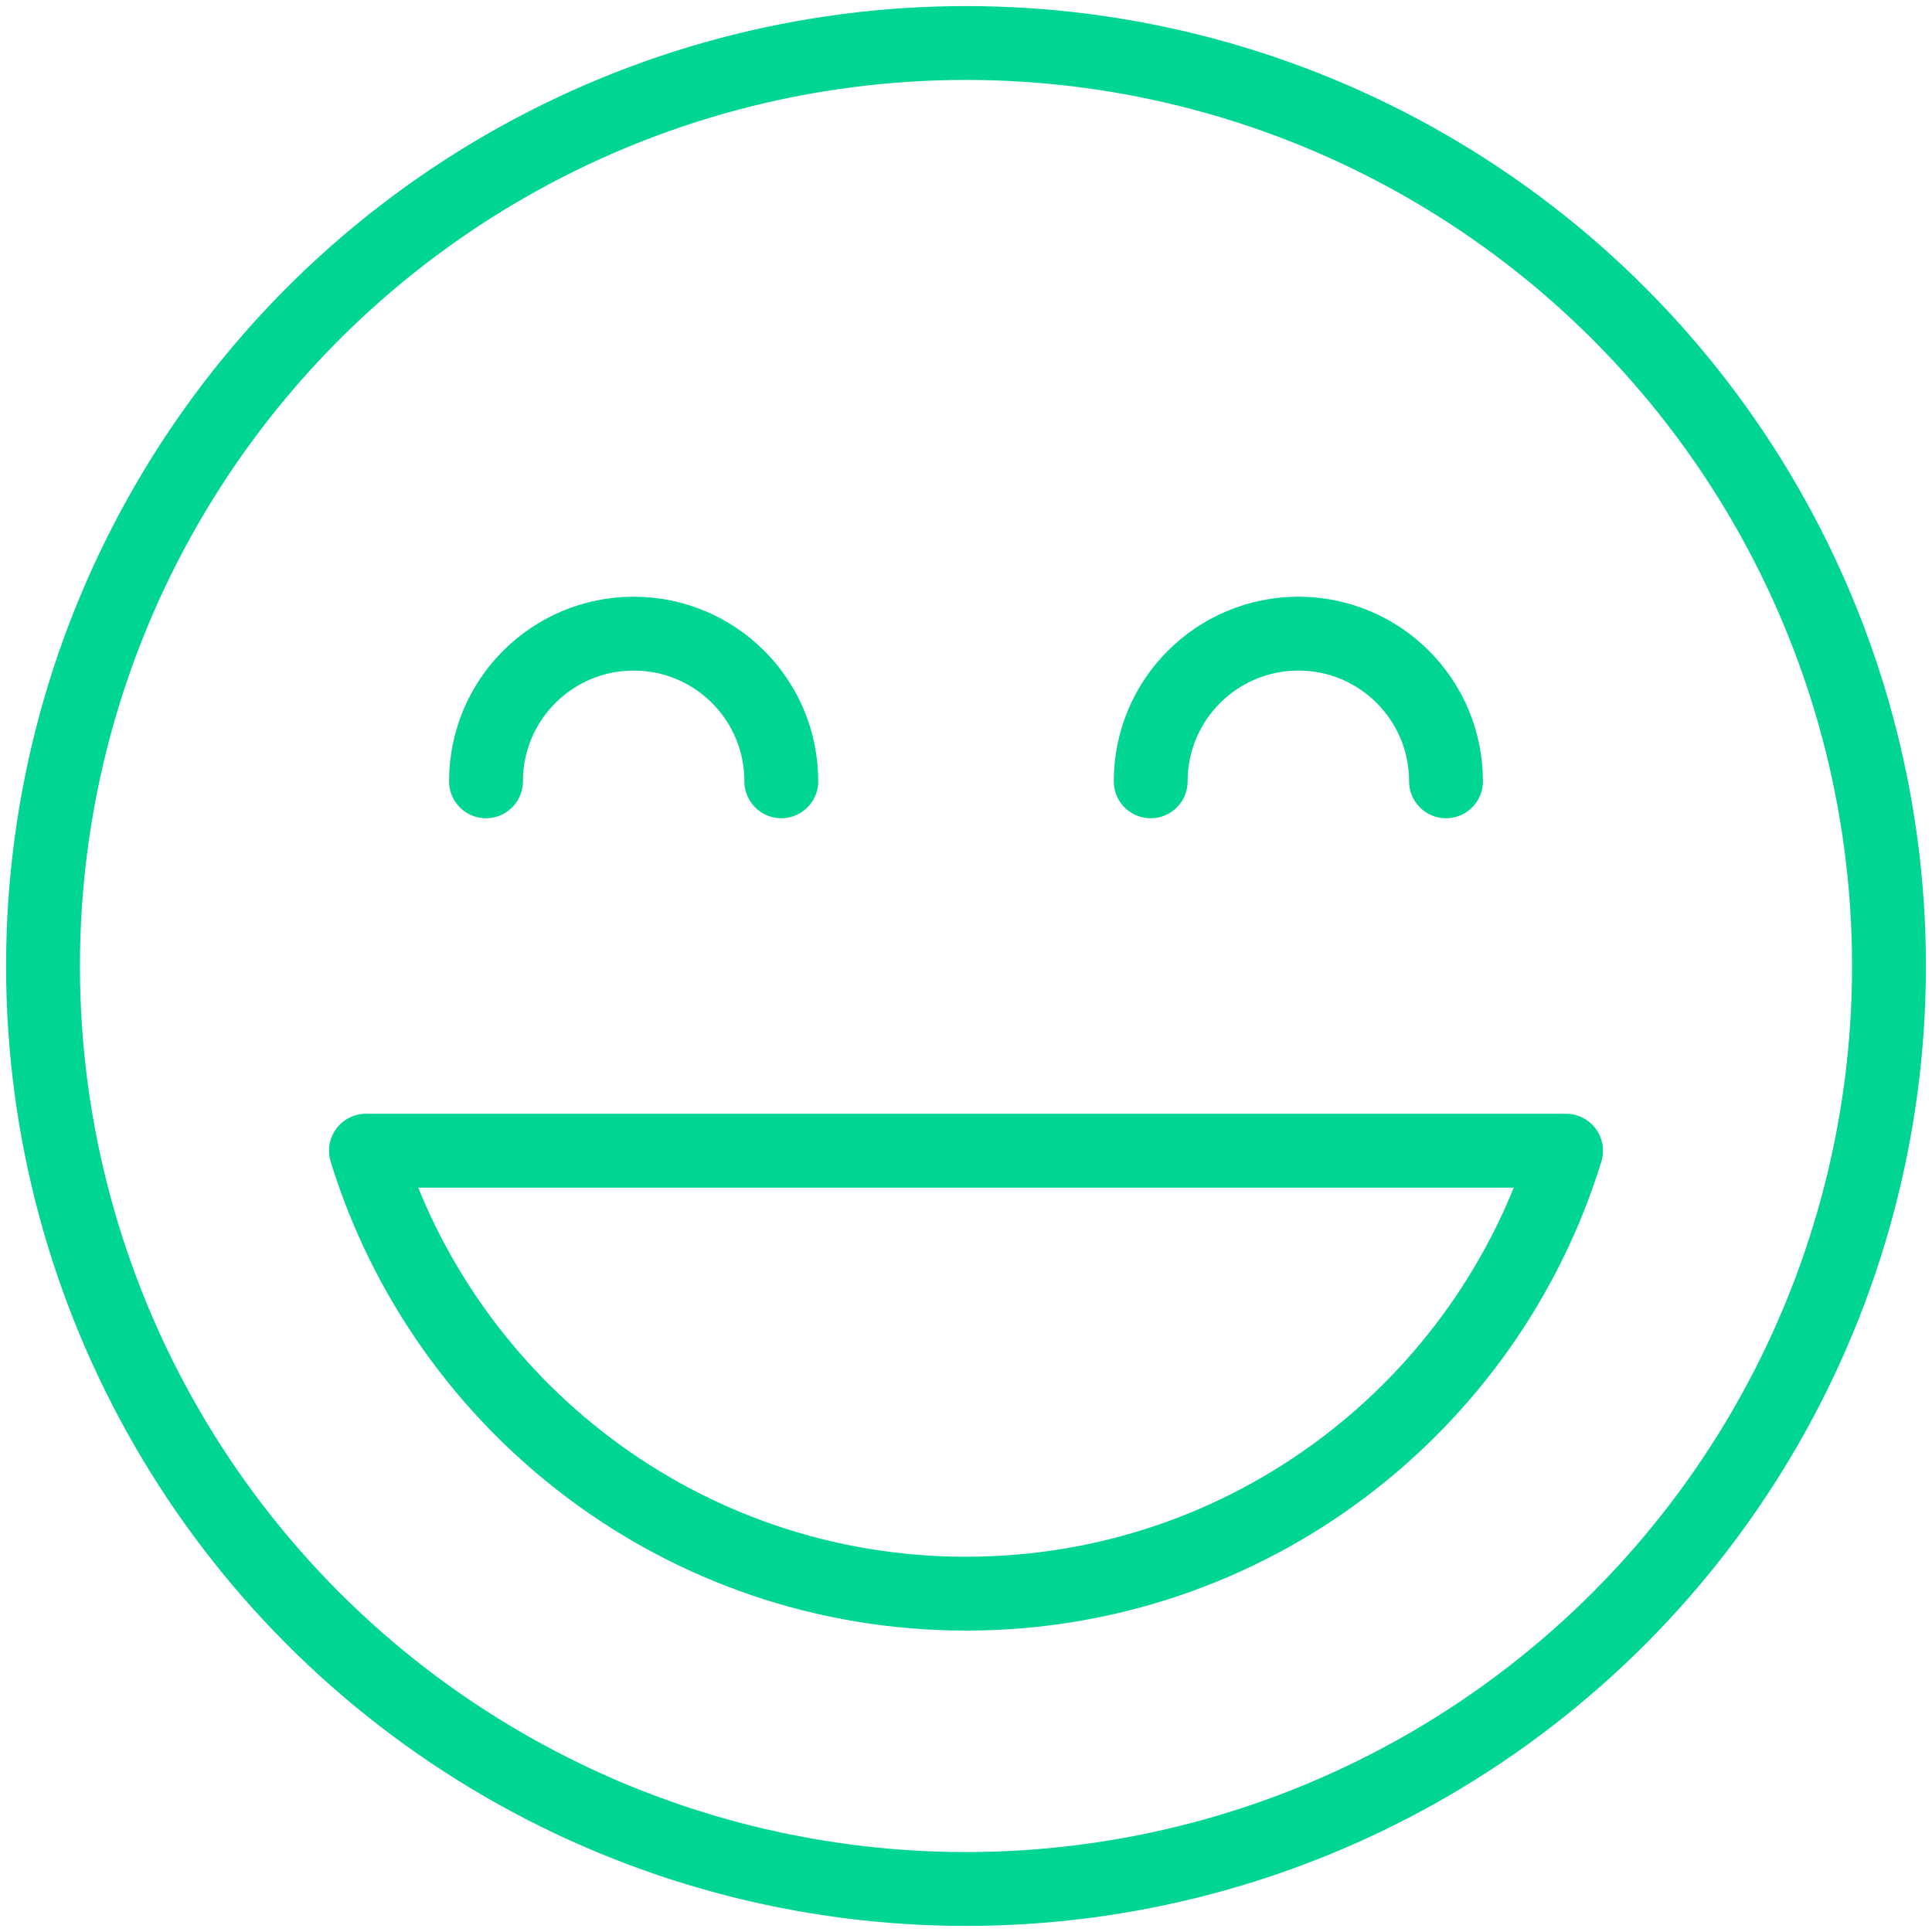
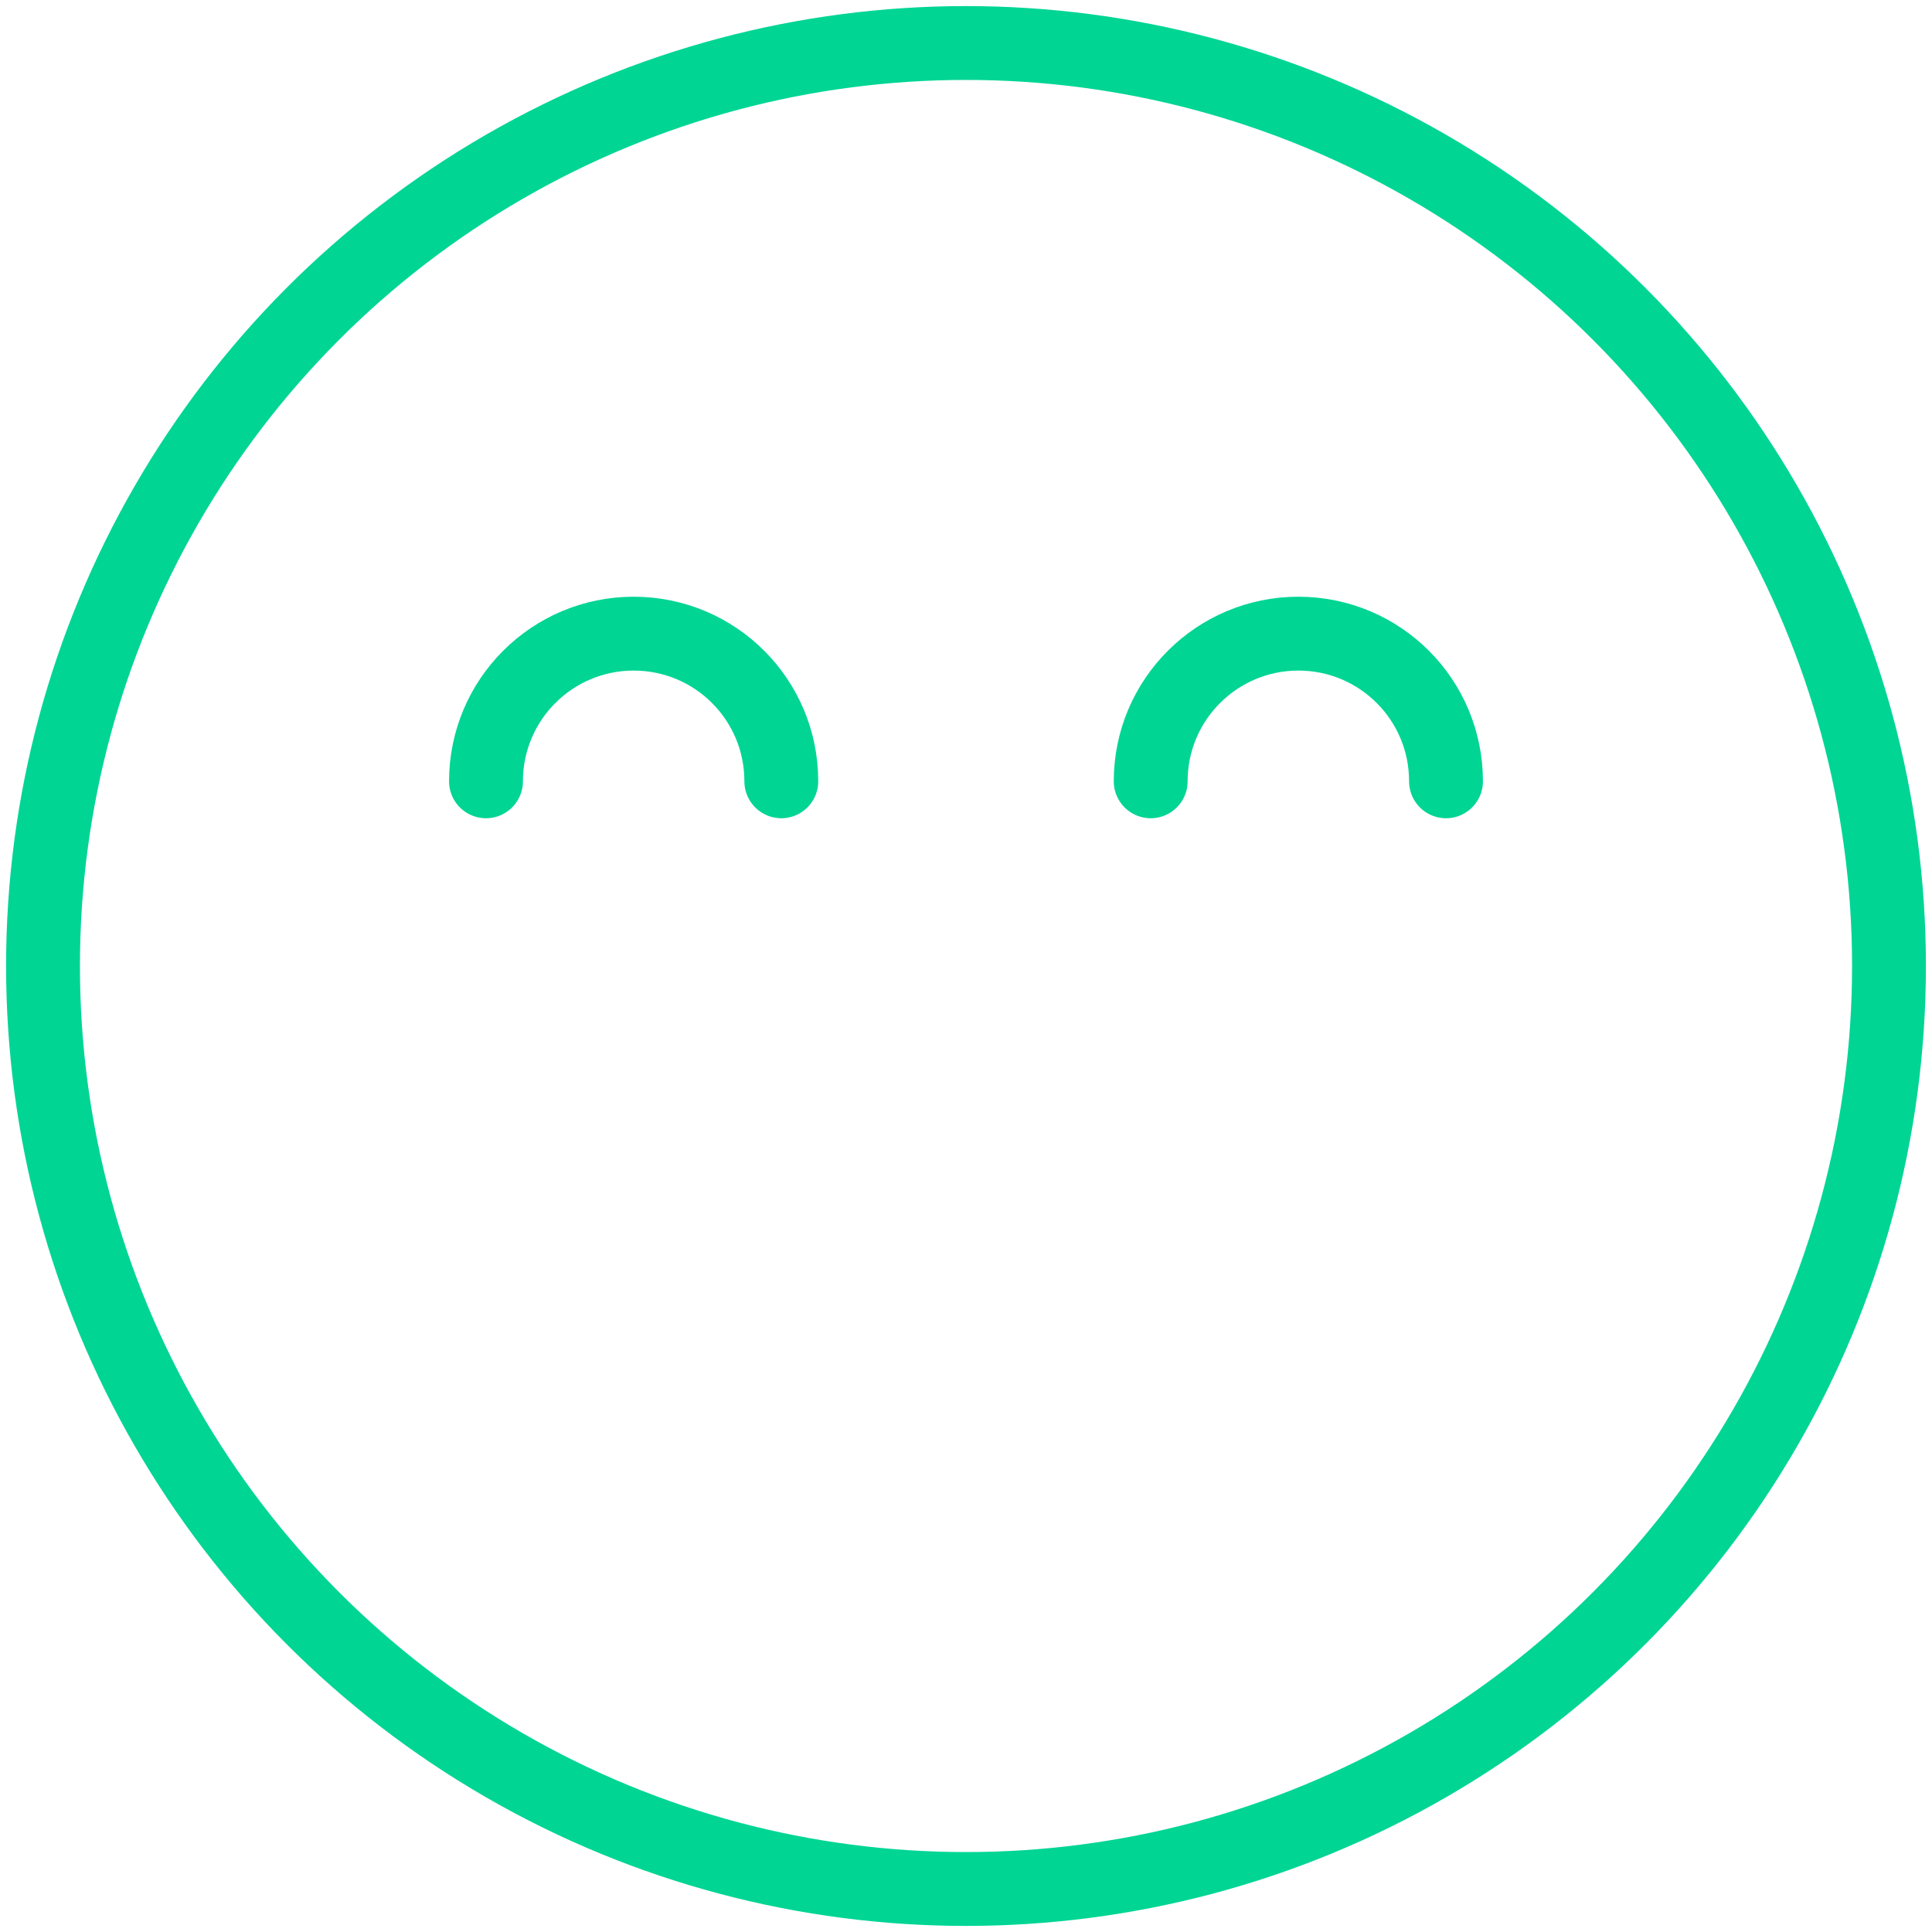
<svg xmlns="http://www.w3.org/2000/svg" xmlns:xlink="http://www.w3.org/1999/xlink" version="1.1" id="Layer_1" x="0px" y="0px" viewBox="0 0 84 84" style="enable-background:new 0 0 84 84;" xml:space="preserve">
  <style type="text/css">
	.st0{clip-path:url(#SVGID_2_);fill:none;stroke:#00D594;stroke-width:3.211;stroke-linejoin:round;}
	.st1{clip-path:url(#SVGID_2_);fill:none;stroke:#00D594;stroke-width:3.211;stroke-linecap:round;stroke-linejoin:round;}
</style>
  <g>
    <g>
      <defs>
        <rect id="SVGID_1_" x="0.26" y="0.26" width="83.48" height="83.48" />
      </defs>
      <clipPath id="SVGID_2_">
        <use xlink:href="#SVGID_1_" style="overflow:visible;" />
      </clipPath>
      <circle class="st0" cx="42" cy="42" r="40.13" />
      <path class="st1" d="M50.03,33.97c0-3.55,2.88-6.42,6.42-6.42c3.55,0,6.42,2.87,6.42,6.42 M21.13,33.97    c0-3.55,2.88-6.42,6.42-6.42c3.55,0,6.42,2.87,6.42,6.42" />
-       <path class="st0" d="M15.91,50.03C19.34,61.18,29.72,69.29,42,69.29c12.28,0,22.66-8.11,26.09-19.26H15.91z" />
    </g>
  </g>
</svg>